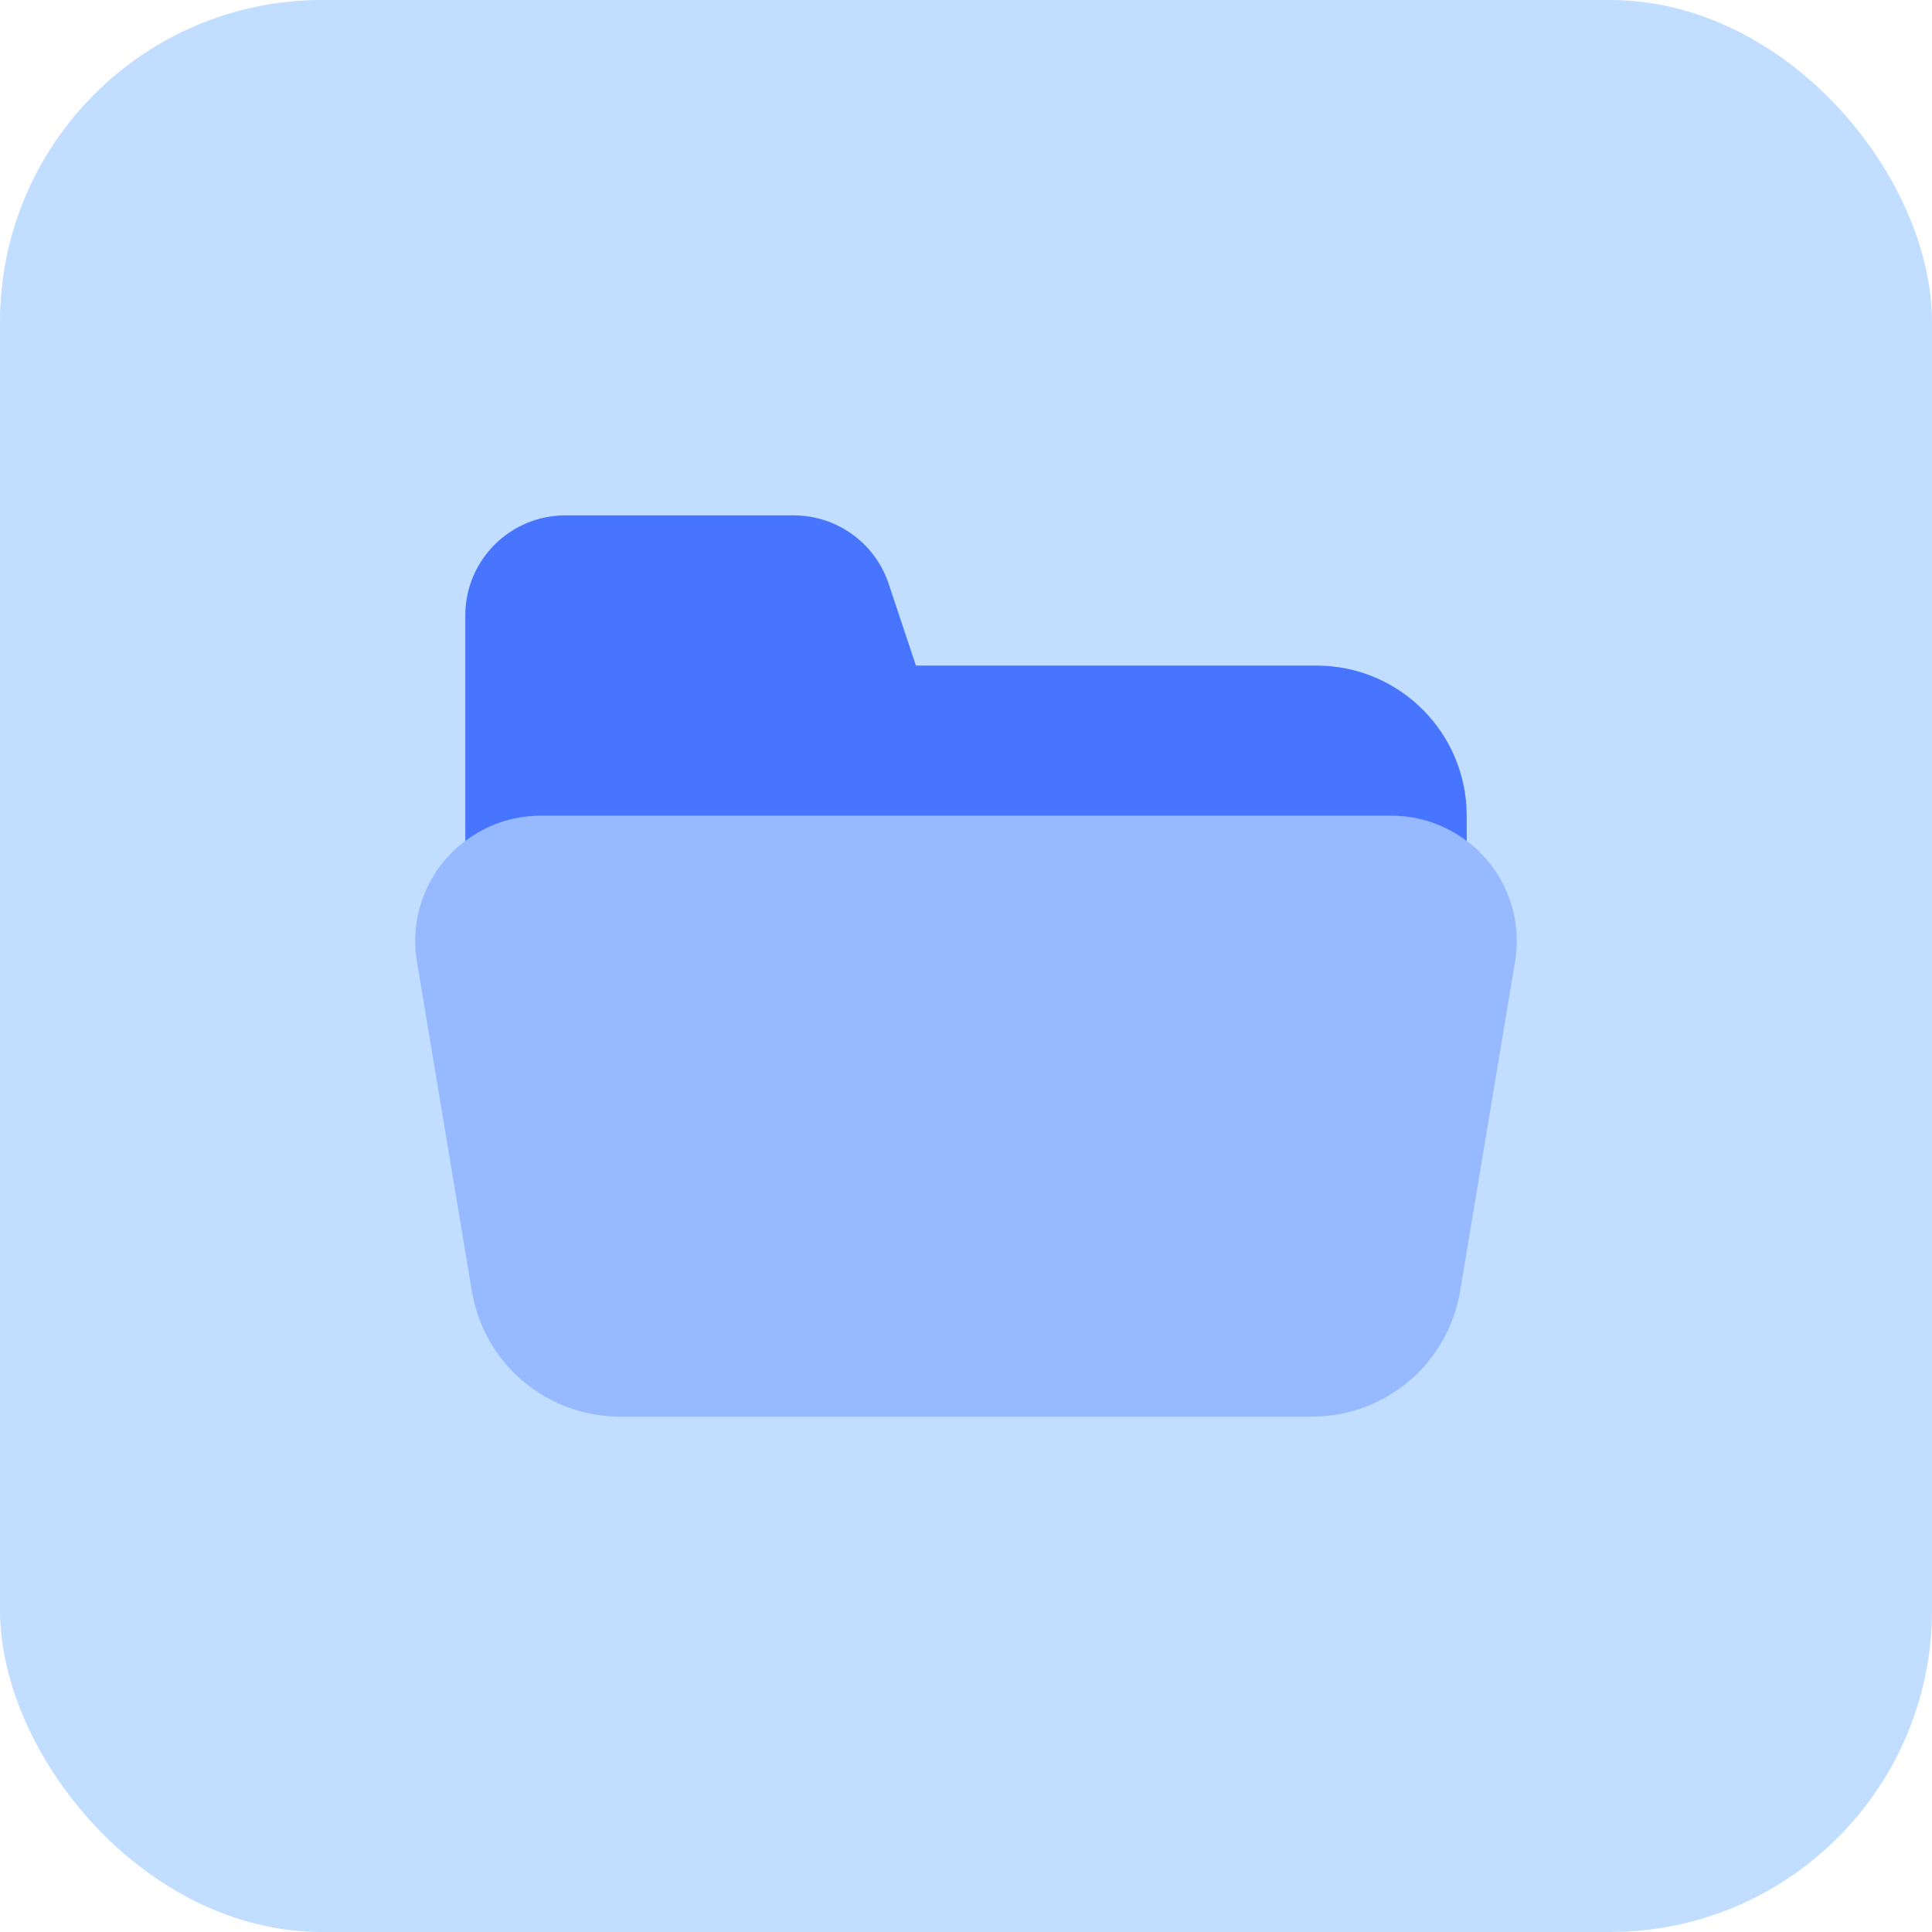
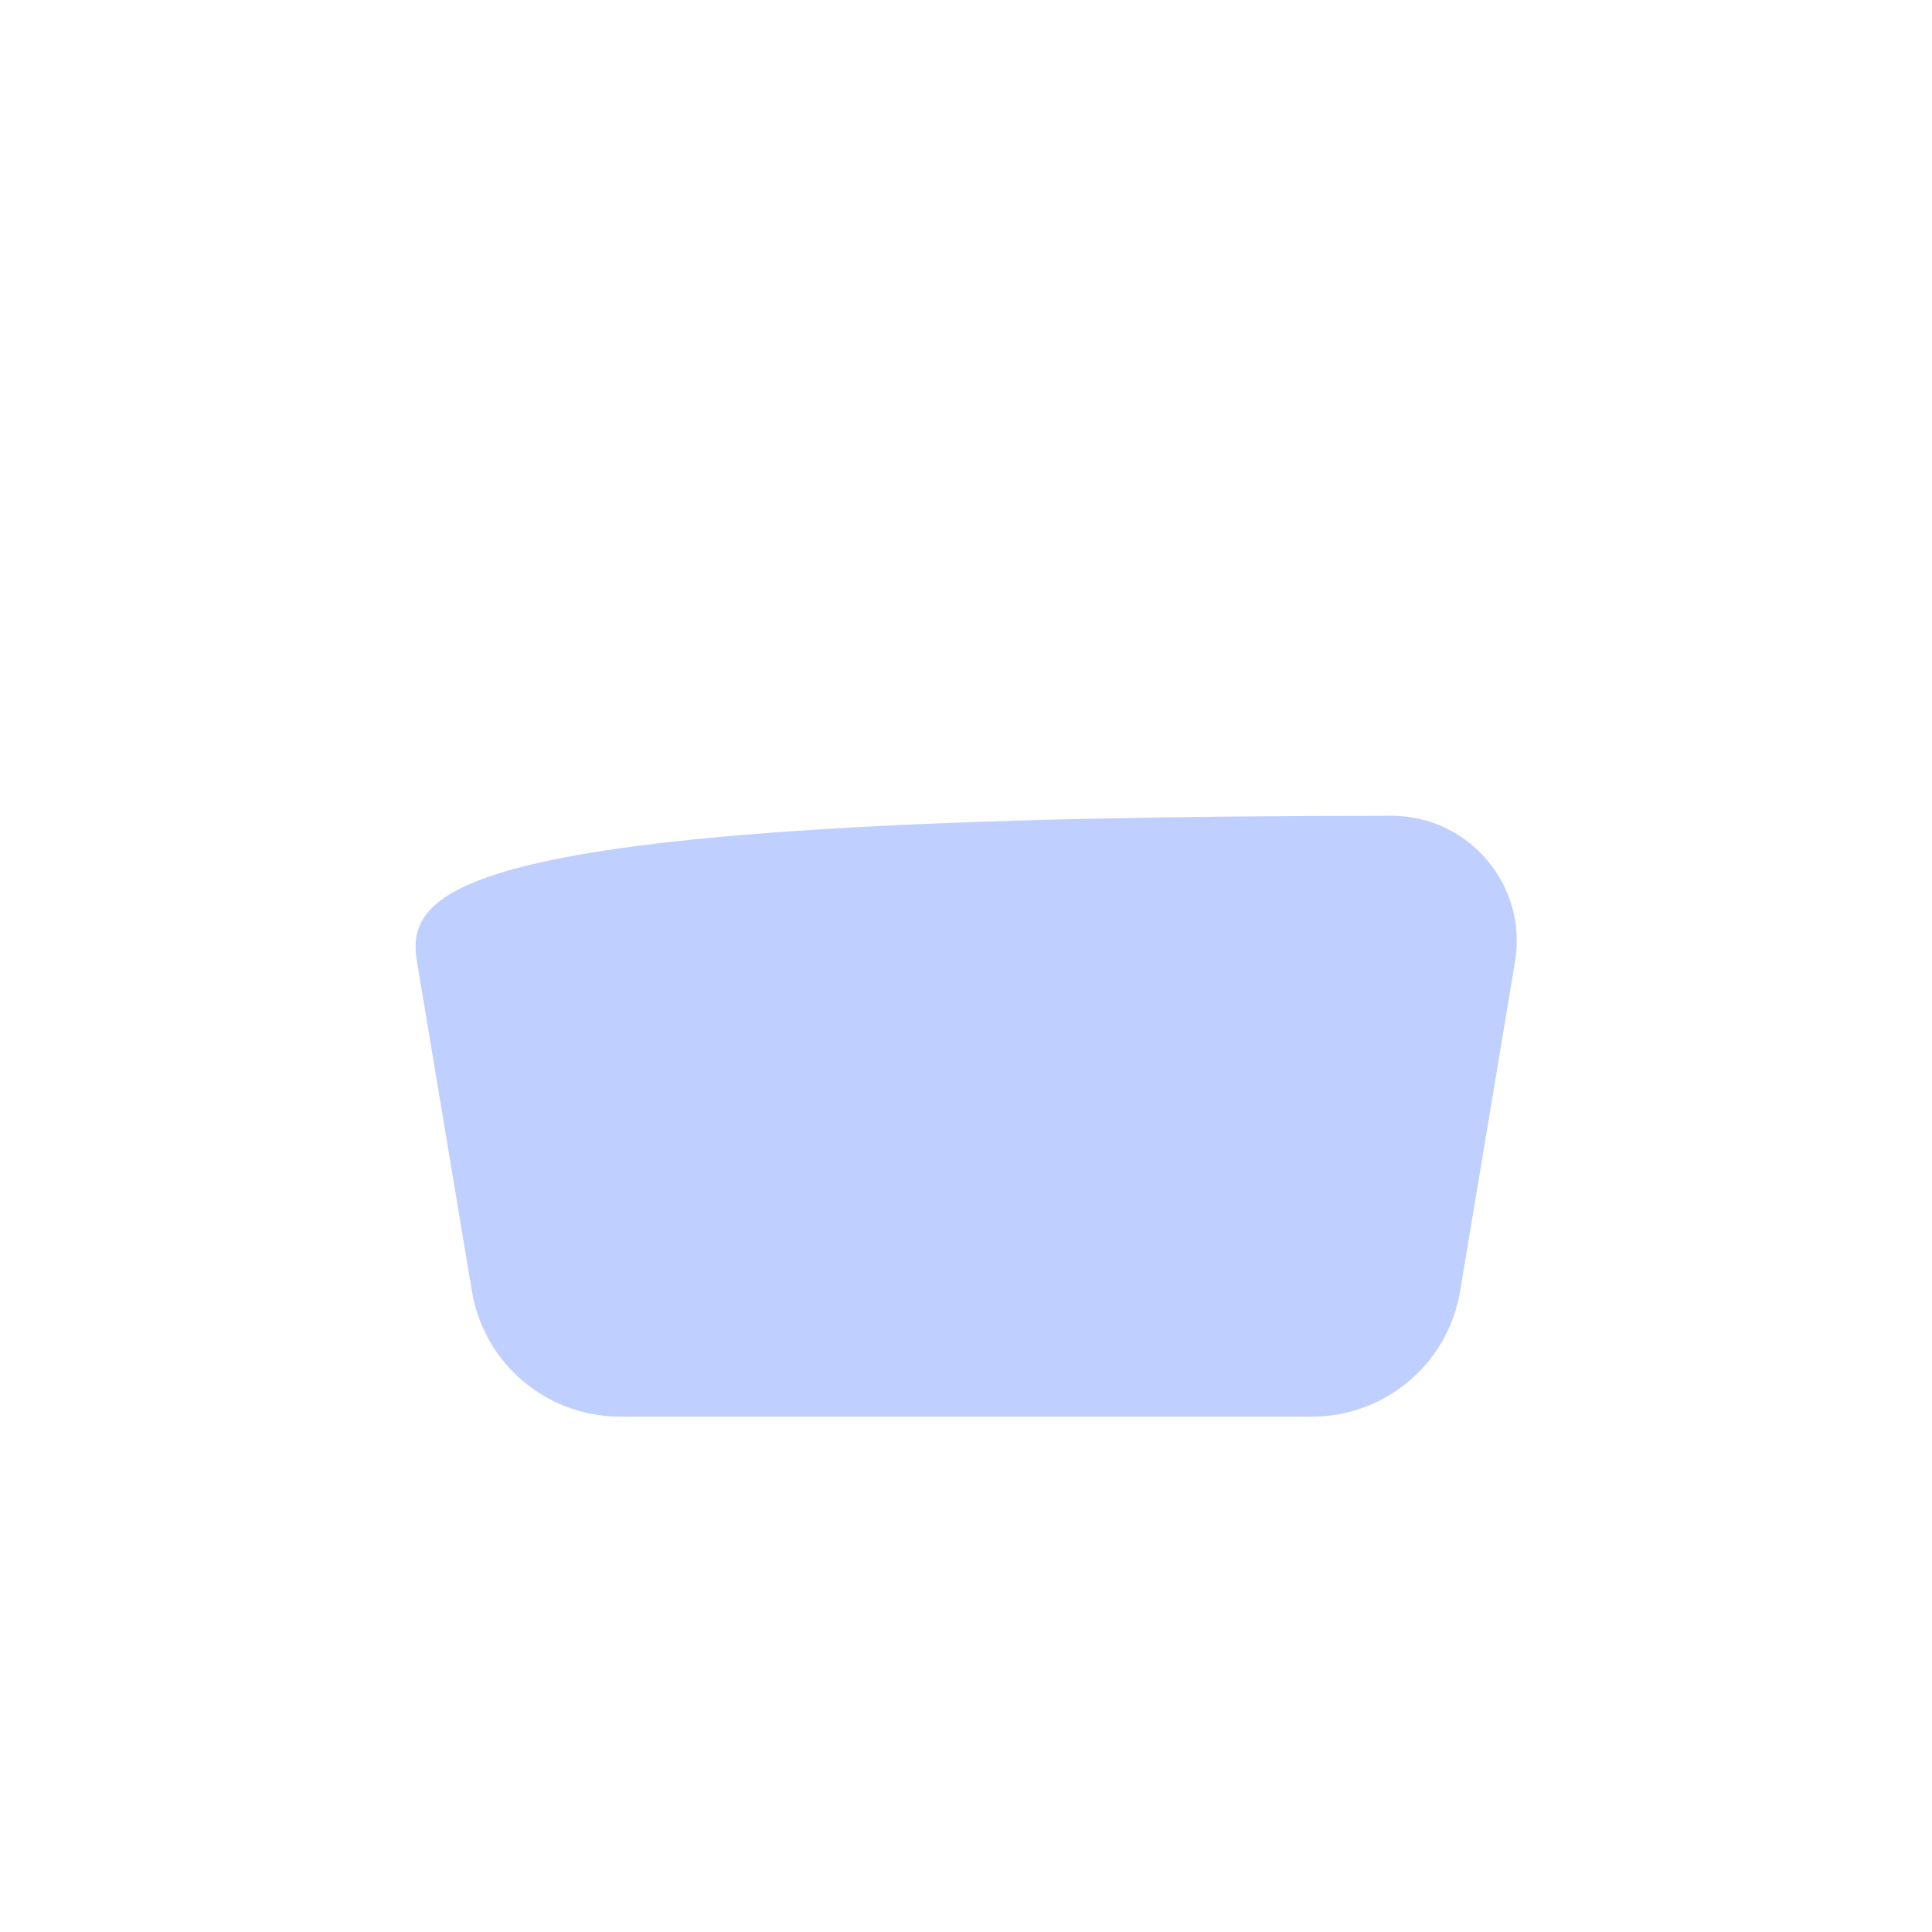
<svg xmlns="http://www.w3.org/2000/svg" width="72" height="72" viewBox="0 0 72 72" fill="none">
-   <rect width="72" height="72" rx="12" fill="#C1DDFF" />
-   <path d="M20.141 30.402H51.861C52.921 30.402 53.883 30.757 54.66 31.343V30.402C54.66 27.31 52.154 24.804 49.062 24.804H34.134L33.119 21.759C32.611 20.234 31.184 19.206 29.577 19.206H21.072C19.01 19.206 17.34 20.876 17.34 22.938V31.343C18.116 30.757 19.079 30.402 20.141 30.402Z" fill="#4875FF" />
-   <path opacity="0.35" d="M51.859 30.402H20.141C17.258 30.402 15.065 32.99 15.539 35.834L17.586 48.116C18.036 50.816 20.37 52.794 23.108 52.794H48.892C51.63 52.794 53.964 50.816 54.414 48.116L56.461 35.834C56.934 32.99 54.742 30.402 51.859 30.402Z" fill="#4875FF" />
+   <path opacity="0.35" d="M51.859 30.402C17.258 30.402 15.065 32.99 15.539 35.834L17.586 48.116C18.036 50.816 20.37 52.794 23.108 52.794H48.892C51.63 52.794 53.964 50.816 54.414 48.116L56.461 35.834C56.934 32.99 54.742 30.402 51.859 30.402Z" fill="#4875FF" />
</svg>